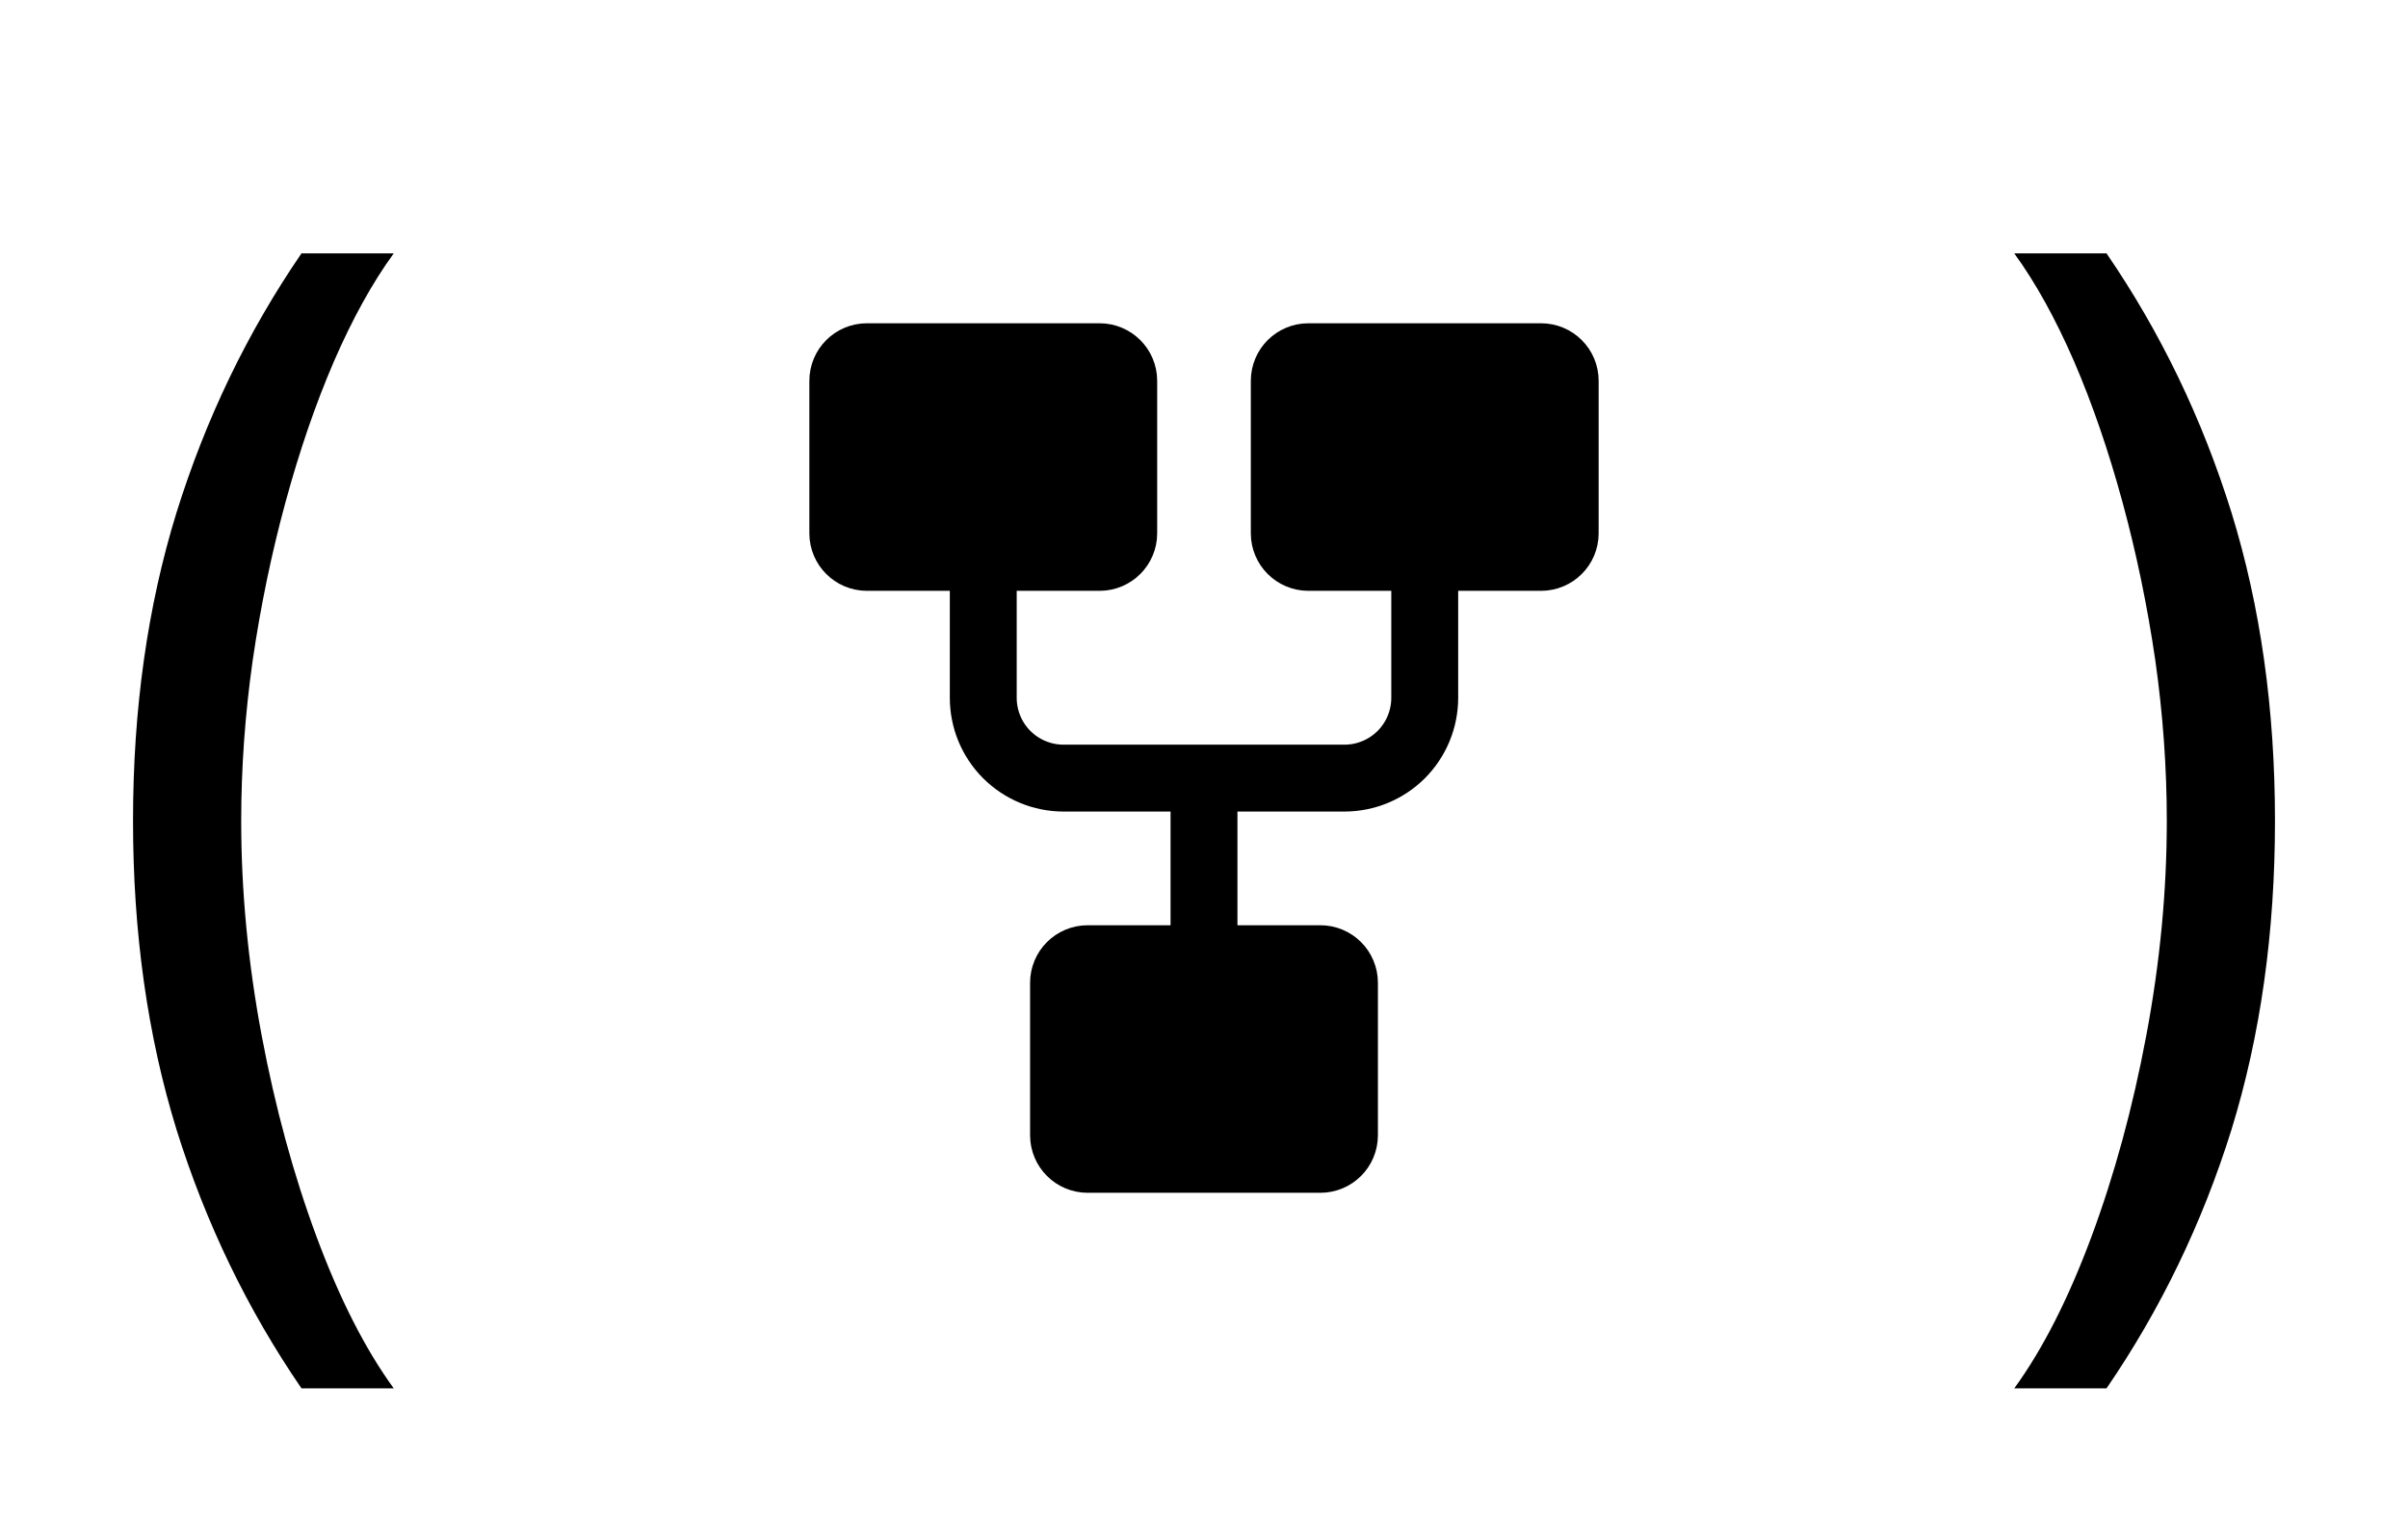
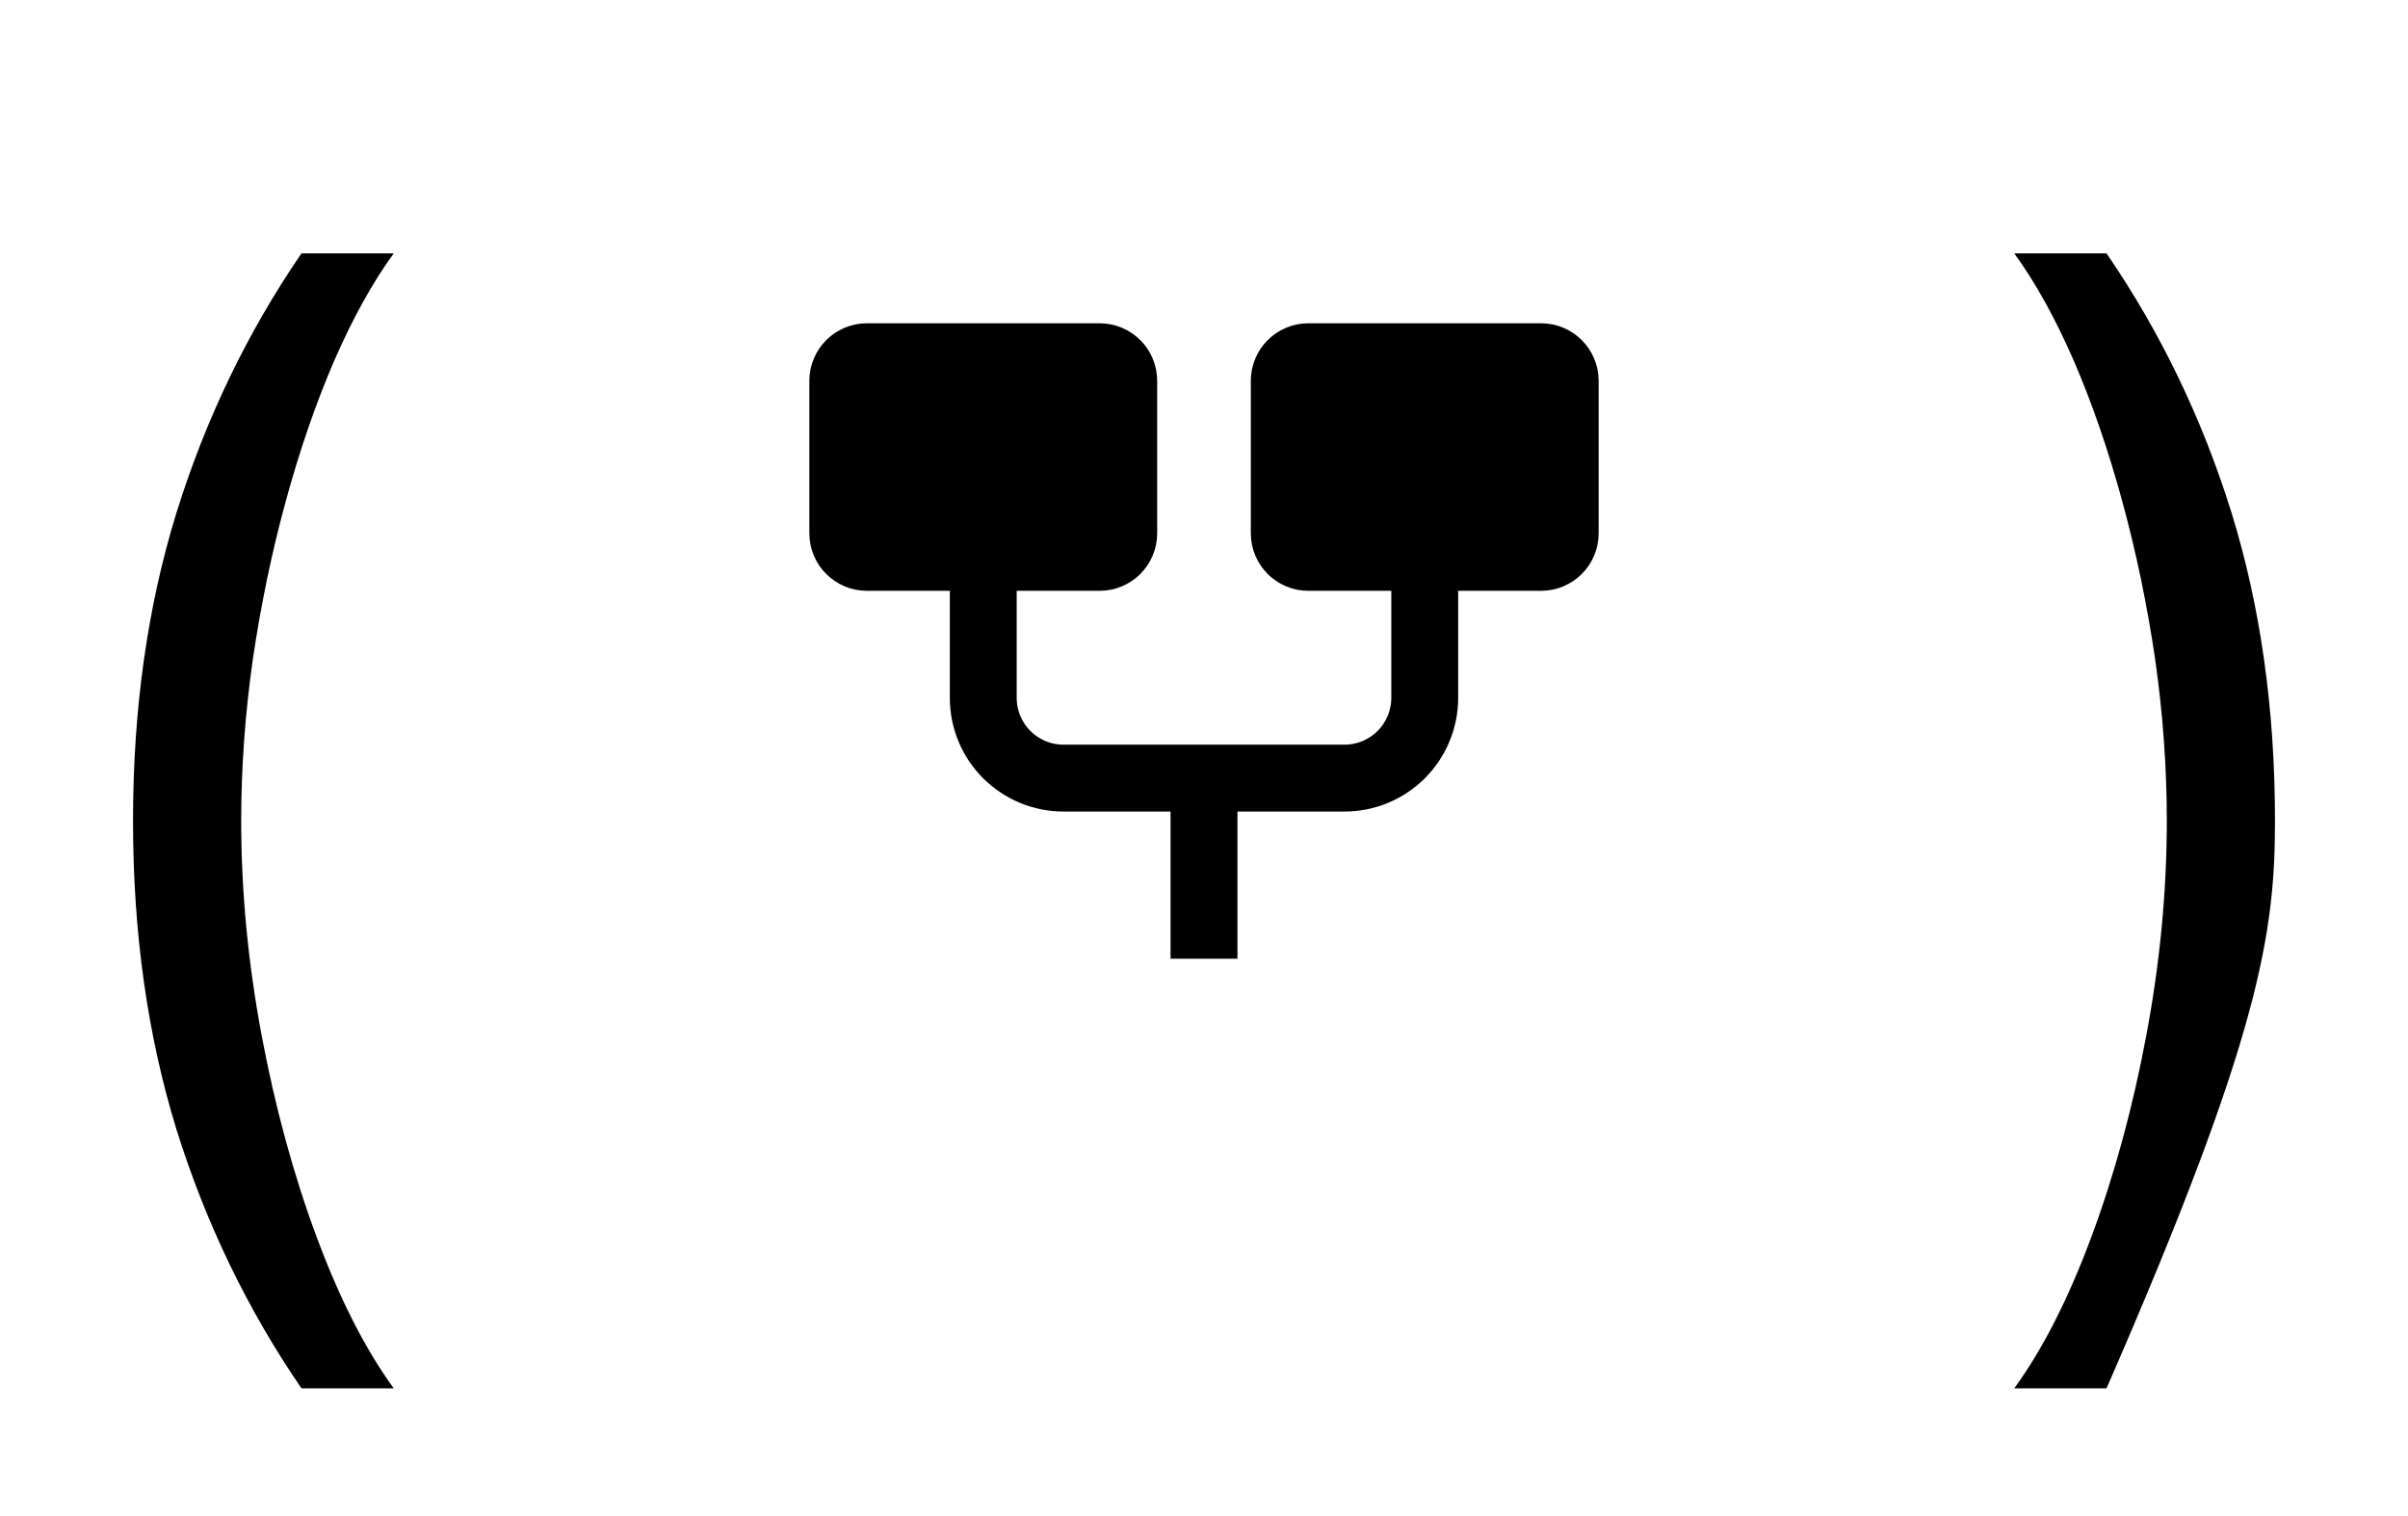
<svg xmlns="http://www.w3.org/2000/svg" width="54" height="34" viewBox="0 0 54 34" fill="none">
  <path d="M2.983 18.409C2.983 15.903 3.308 13.6 3.957 11.499C4.614 9.391 5.548 7.452 6.761 5.682H8.83C8.352 6.338 7.905 7.147 7.487 8.108C7.076 9.062 6.715 10.113 6.403 11.26C6.092 12.4 5.847 13.58 5.668 14.8C5.495 16.019 5.409 17.223 5.409 18.409C5.409 19.987 5.562 21.588 5.866 23.212C6.171 24.836 6.582 26.344 7.099 27.736C7.616 29.128 8.193 30.261 8.83 31.136H6.761C5.548 29.366 4.614 27.431 3.957 25.329C3.308 23.222 2.983 20.915 2.983 18.409Z" fill="black" />
  <path d="M24.66 8H19.44C19.142 8 18.9 8.242 18.9 8.54V11.96C18.9 12.258 19.142 12.5 19.44 12.5H24.66C24.958 12.5 25.2 12.258 25.2 11.96V8.54C25.2 8.242 24.958 8 24.66 8Z" fill="black" stroke="black" stroke-width="1.5" />
-   <path d="M29.61 21.5H24.39C24.092 21.5 23.85 21.742 23.85 22.04V25.46C23.85 25.758 24.092 26 24.39 26H29.61C29.908 26 30.15 25.758 30.15 25.46V22.04C30.15 21.742 29.908 21.5 29.61 21.5Z" fill="black" stroke="black" stroke-width="1.5" />
  <path d="M34.56 8H29.34C29.042 8 28.8 8.242 28.8 8.54V11.96C28.8 12.258 29.042 12.5 29.34 12.5H34.56C34.858 12.5 35.1 12.258 35.1 11.96V8.54C35.1 8.242 34.858 8 34.56 8Z" fill="black" stroke="black" stroke-width="1.5" />
  <path d="M22.05 12.5V15.65C22.05 16.127 22.239 16.585 22.577 16.923C22.915 17.26 23.372 17.45 23.85 17.45H30.15C30.627 17.45 31.085 17.26 31.423 16.923C31.76 16.585 31.95 16.127 31.95 15.65V12.5M27 17.45V21.5" stroke="black" stroke-width="1.5" />
-   <path d="M51.017 18.409C51.017 15.903 50.692 13.6 50.043 11.499C49.386 9.391 48.452 7.452 47.239 5.682H45.17C45.648 6.338 46.095 7.147 46.513 8.108C46.924 9.062 47.285 10.113 47.597 11.26C47.908 12.4 48.153 13.58 48.332 14.8C48.505 16.019 48.591 17.223 48.591 18.409C48.591 19.987 48.438 21.588 48.133 23.212C47.829 24.836 47.418 26.344 46.901 27.736C46.383 29.128 45.807 30.261 45.17 31.136H47.239C48.452 29.366 49.386 27.431 50.043 25.329C50.692 23.222 51.017 20.915 51.017 18.409Z" fill="black" />
+   <path d="M51.017 18.409C51.017 15.903 50.692 13.6 50.043 11.499C49.386 9.391 48.452 7.452 47.239 5.682H45.17C45.648 6.338 46.095 7.147 46.513 8.108C46.924 9.062 47.285 10.113 47.597 11.26C47.908 12.4 48.153 13.58 48.332 14.8C48.505 16.019 48.591 17.223 48.591 18.409C48.591 19.987 48.438 21.588 48.133 23.212C47.829 24.836 47.418 26.344 46.901 27.736C46.383 29.128 45.807 30.261 45.17 31.136H47.239C50.692 23.222 51.017 20.915 51.017 18.409Z" fill="black" />
</svg>